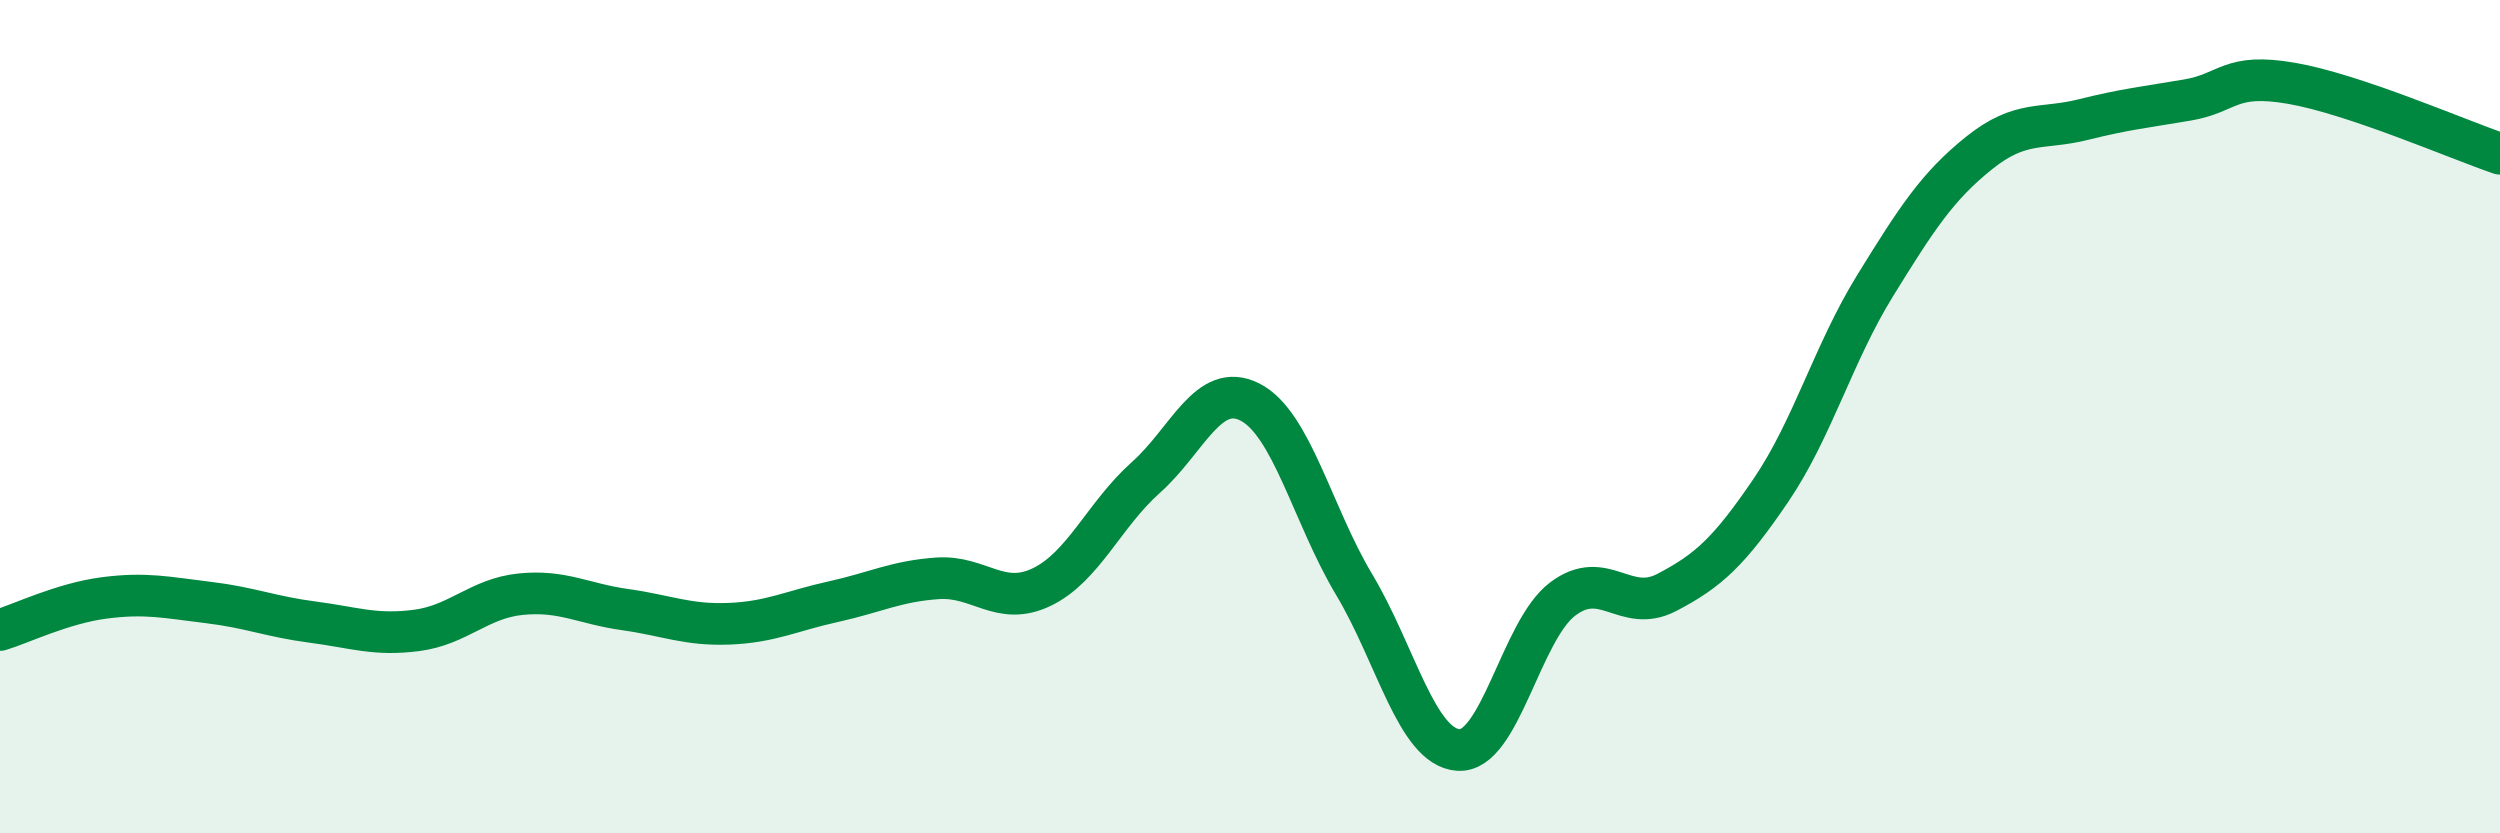
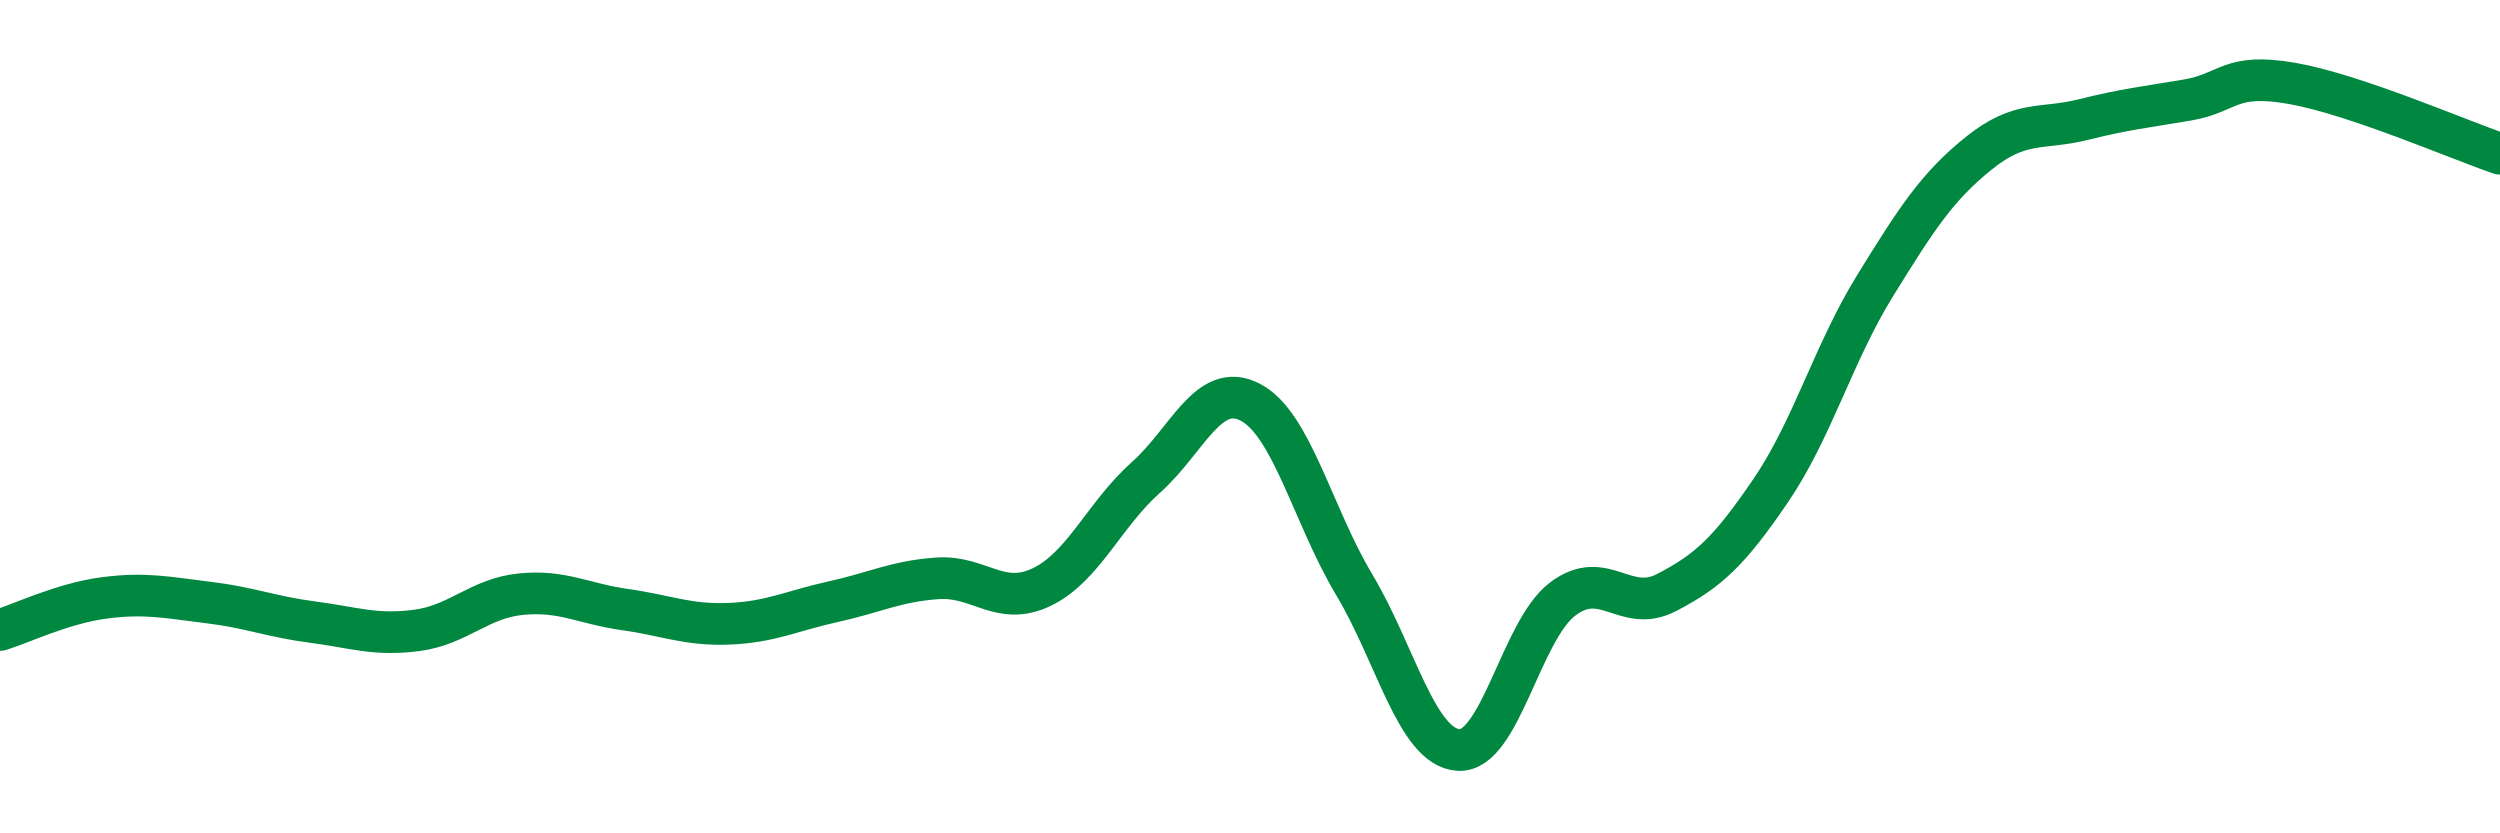
<svg xmlns="http://www.w3.org/2000/svg" width="60" height="20" viewBox="0 0 60 20">
-   <path d="M 0,15.12 C 0.5,14.97 1.5,14.48 2.5,14.35 C 3.5,14.22 4,14.34 5,14.46 C 6,14.58 6.5,14.8 7.5,14.93 C 8.5,15.06 9,15.26 10,15.13 C 11,15 11.5,14.36 12.5,14.26 C 13.5,14.16 14,14.49 15,14.63 C 16,14.77 16.5,15.01 17.5,14.97 C 18.5,14.93 19,14.66 20,14.44 C 21,14.22 21.5,13.95 22.5,13.88 C 23.5,13.81 24,14.57 25,14.09 C 26,13.61 26.5,12.35 27.5,11.46 C 28.5,10.57 29,9.14 30,9.65 C 31,10.16 31.5,12.36 32.5,14.03 C 33.5,15.7 34,17.93 35,18 C 36,18.07 36.5,15.14 37.5,14.38 C 38.5,13.62 39,14.74 40,14.22 C 41,13.7 41.5,13.24 42.5,11.77 C 43.5,10.3 44,8.48 45,6.86 C 46,5.24 46.5,4.47 47.5,3.67 C 48.5,2.87 49,3.12 50,2.87 C 51,2.62 51.5,2.57 52.5,2.4 C 53.5,2.23 53.5,1.74 55,2 C 56.5,2.26 59,3.35 60,3.69L60 20L0 20Z" fill="#008740" opacity="0.1" stroke-linecap="round" stroke-linejoin="round" />
  <path d="M 0,15.12 C 0.5,14.97 1.5,14.48 2.5,14.35 C 3.5,14.22 4,14.34 5,14.46 C 6,14.58 6.5,14.8 7.5,14.93 C 8.5,15.06 9,15.26 10,15.13 C 11,15 11.5,14.36 12.5,14.26 C 13.5,14.16 14,14.49 15,14.63 C 16,14.77 16.5,15.01 17.5,14.97 C 18.5,14.93 19,14.66 20,14.44 C 21,14.22 21.5,13.95 22.5,13.88 C 23.5,13.81 24,14.57 25,14.09 C 26,13.61 26.5,12.35 27.5,11.46 C 28.5,10.57 29,9.14 30,9.65 C 31,10.16 31.5,12.36 32.5,14.03 C 33.5,15.7 34,17.93 35,18 C 36,18.07 36.5,15.14 37.5,14.38 C 38.5,13.62 39,14.74 40,14.22 C 41,13.7 41.5,13.24 42.5,11.77 C 43.5,10.3 44,8.48 45,6.86 C 46,5.24 46.5,4.47 47.5,3.67 C 48.5,2.87 49,3.12 50,2.87 C 51,2.62 51.5,2.57 52.5,2.4 C 53.5,2.23 53.5,1.74 55,2 C 56.5,2.26 59,3.35 60,3.69" stroke="#008740" stroke-width="1" fill="none" stroke-linecap="round" stroke-linejoin="round" />
</svg>